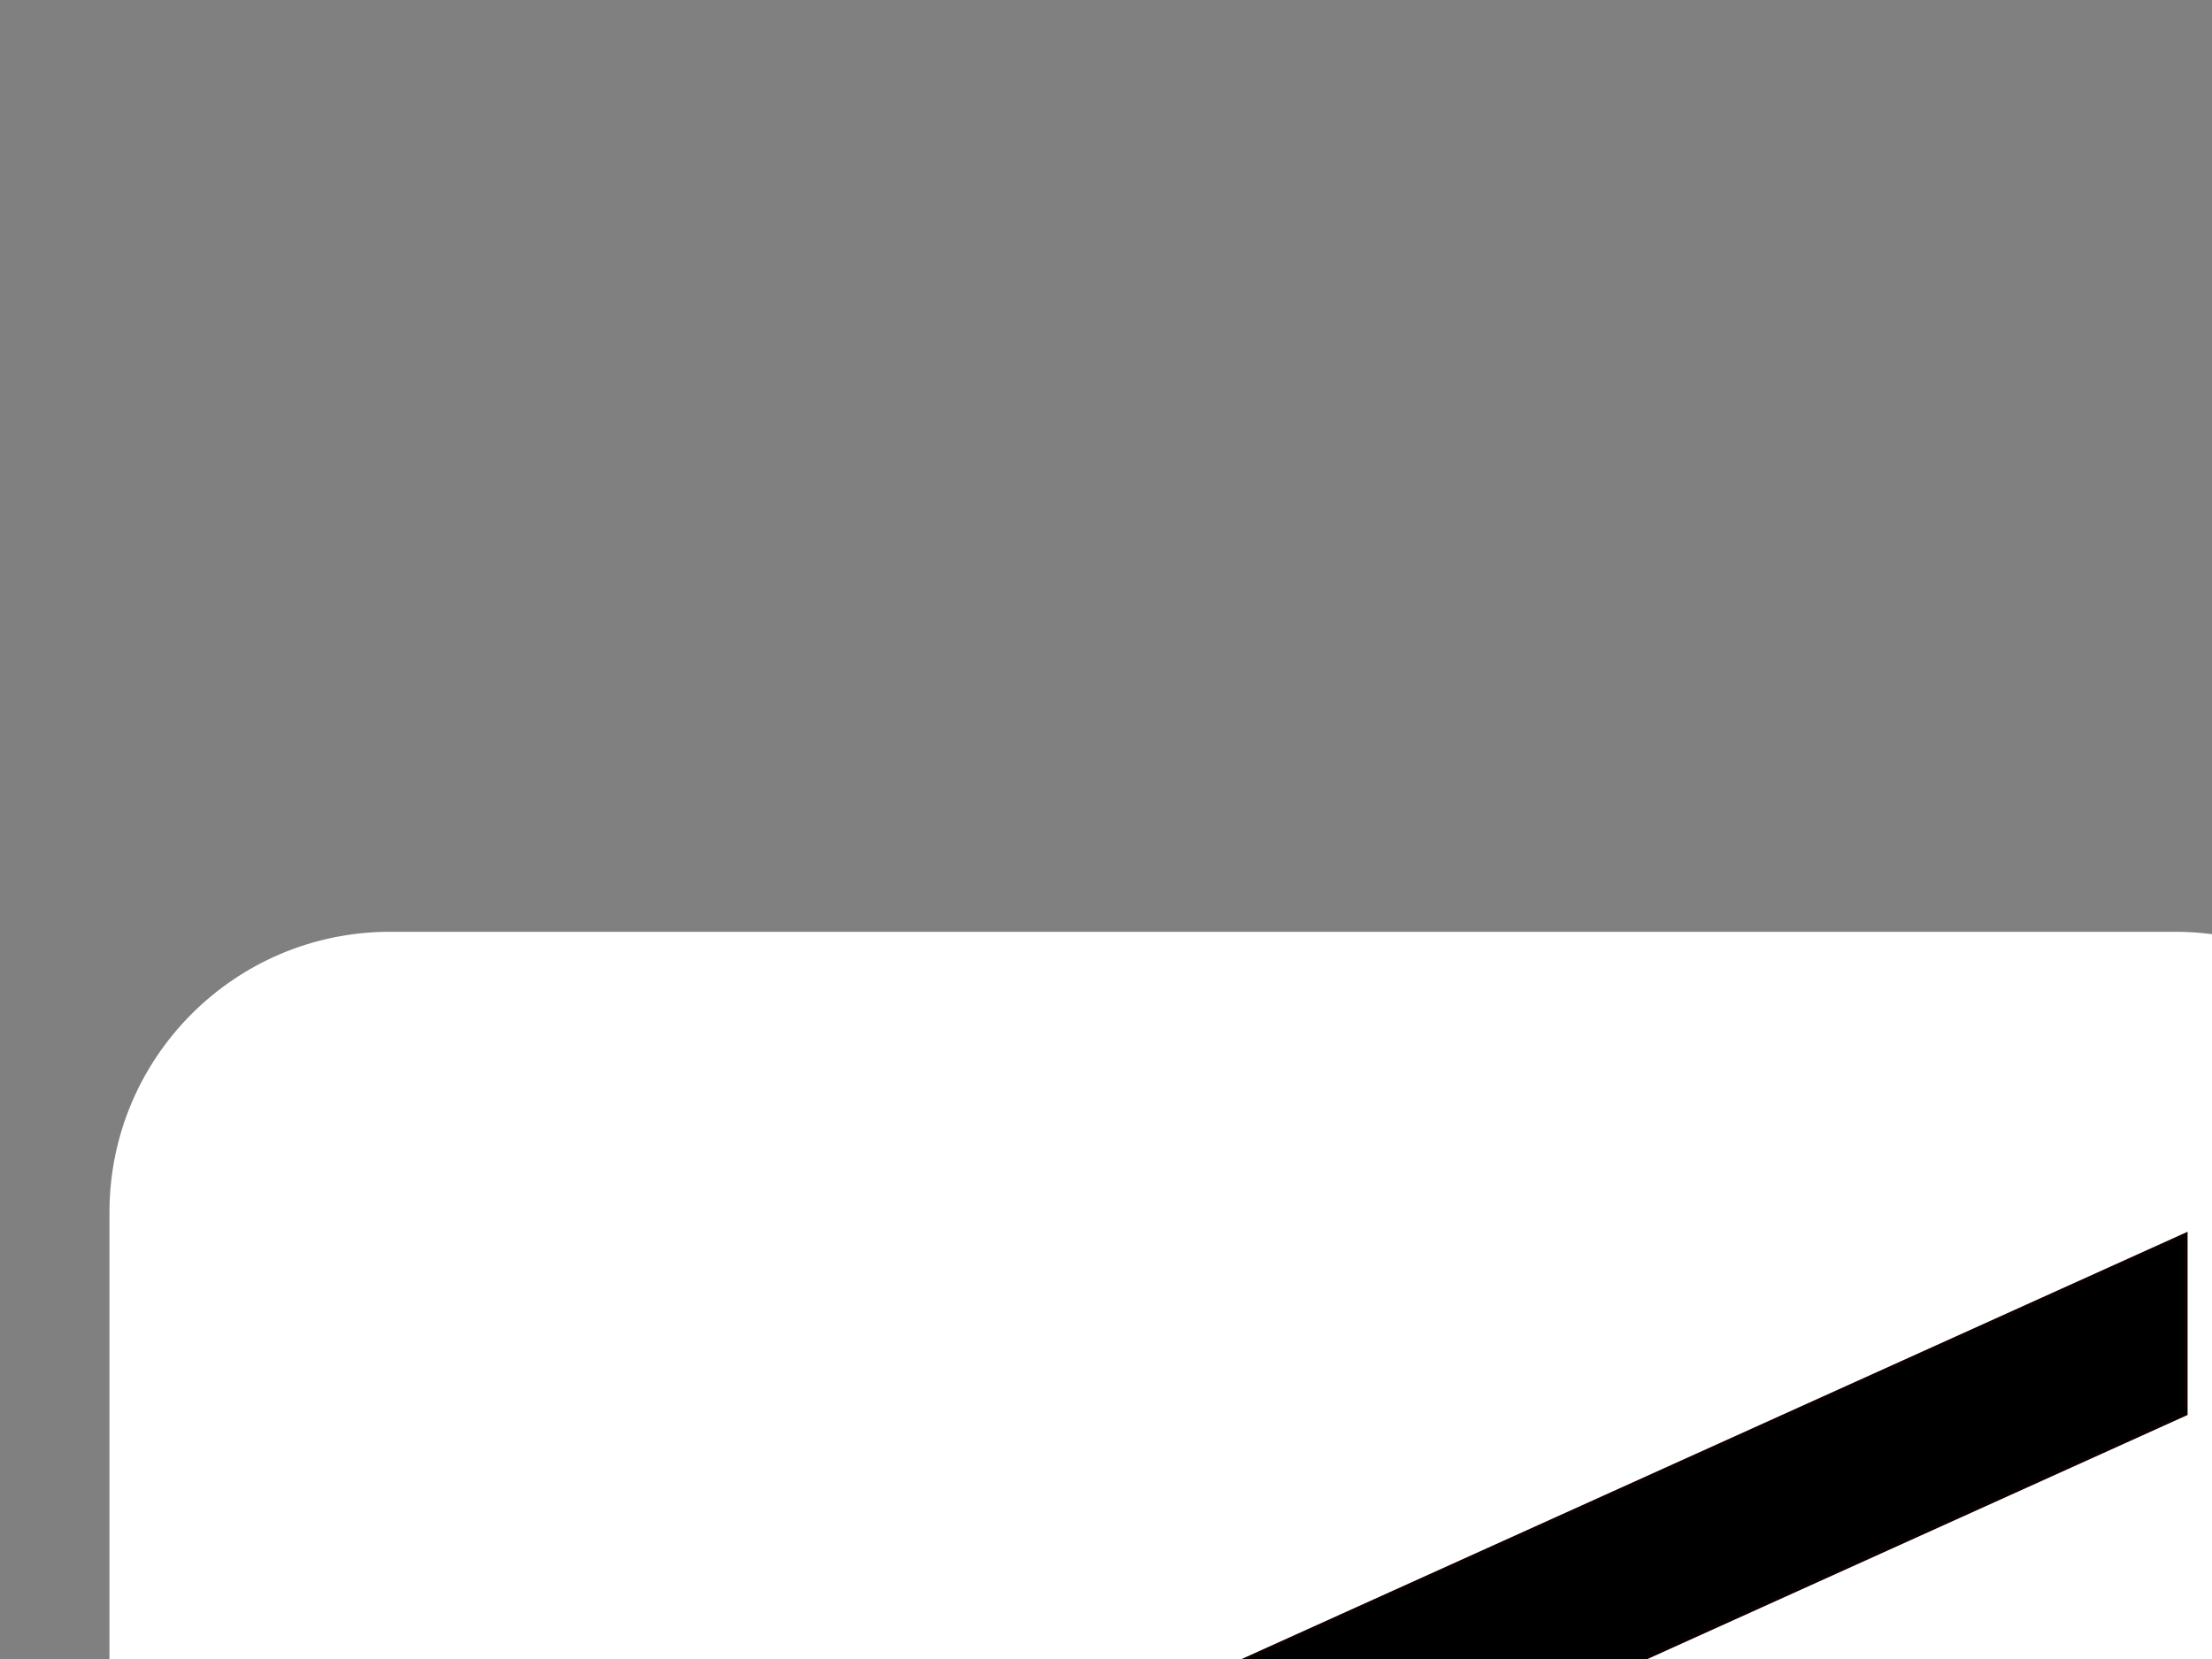
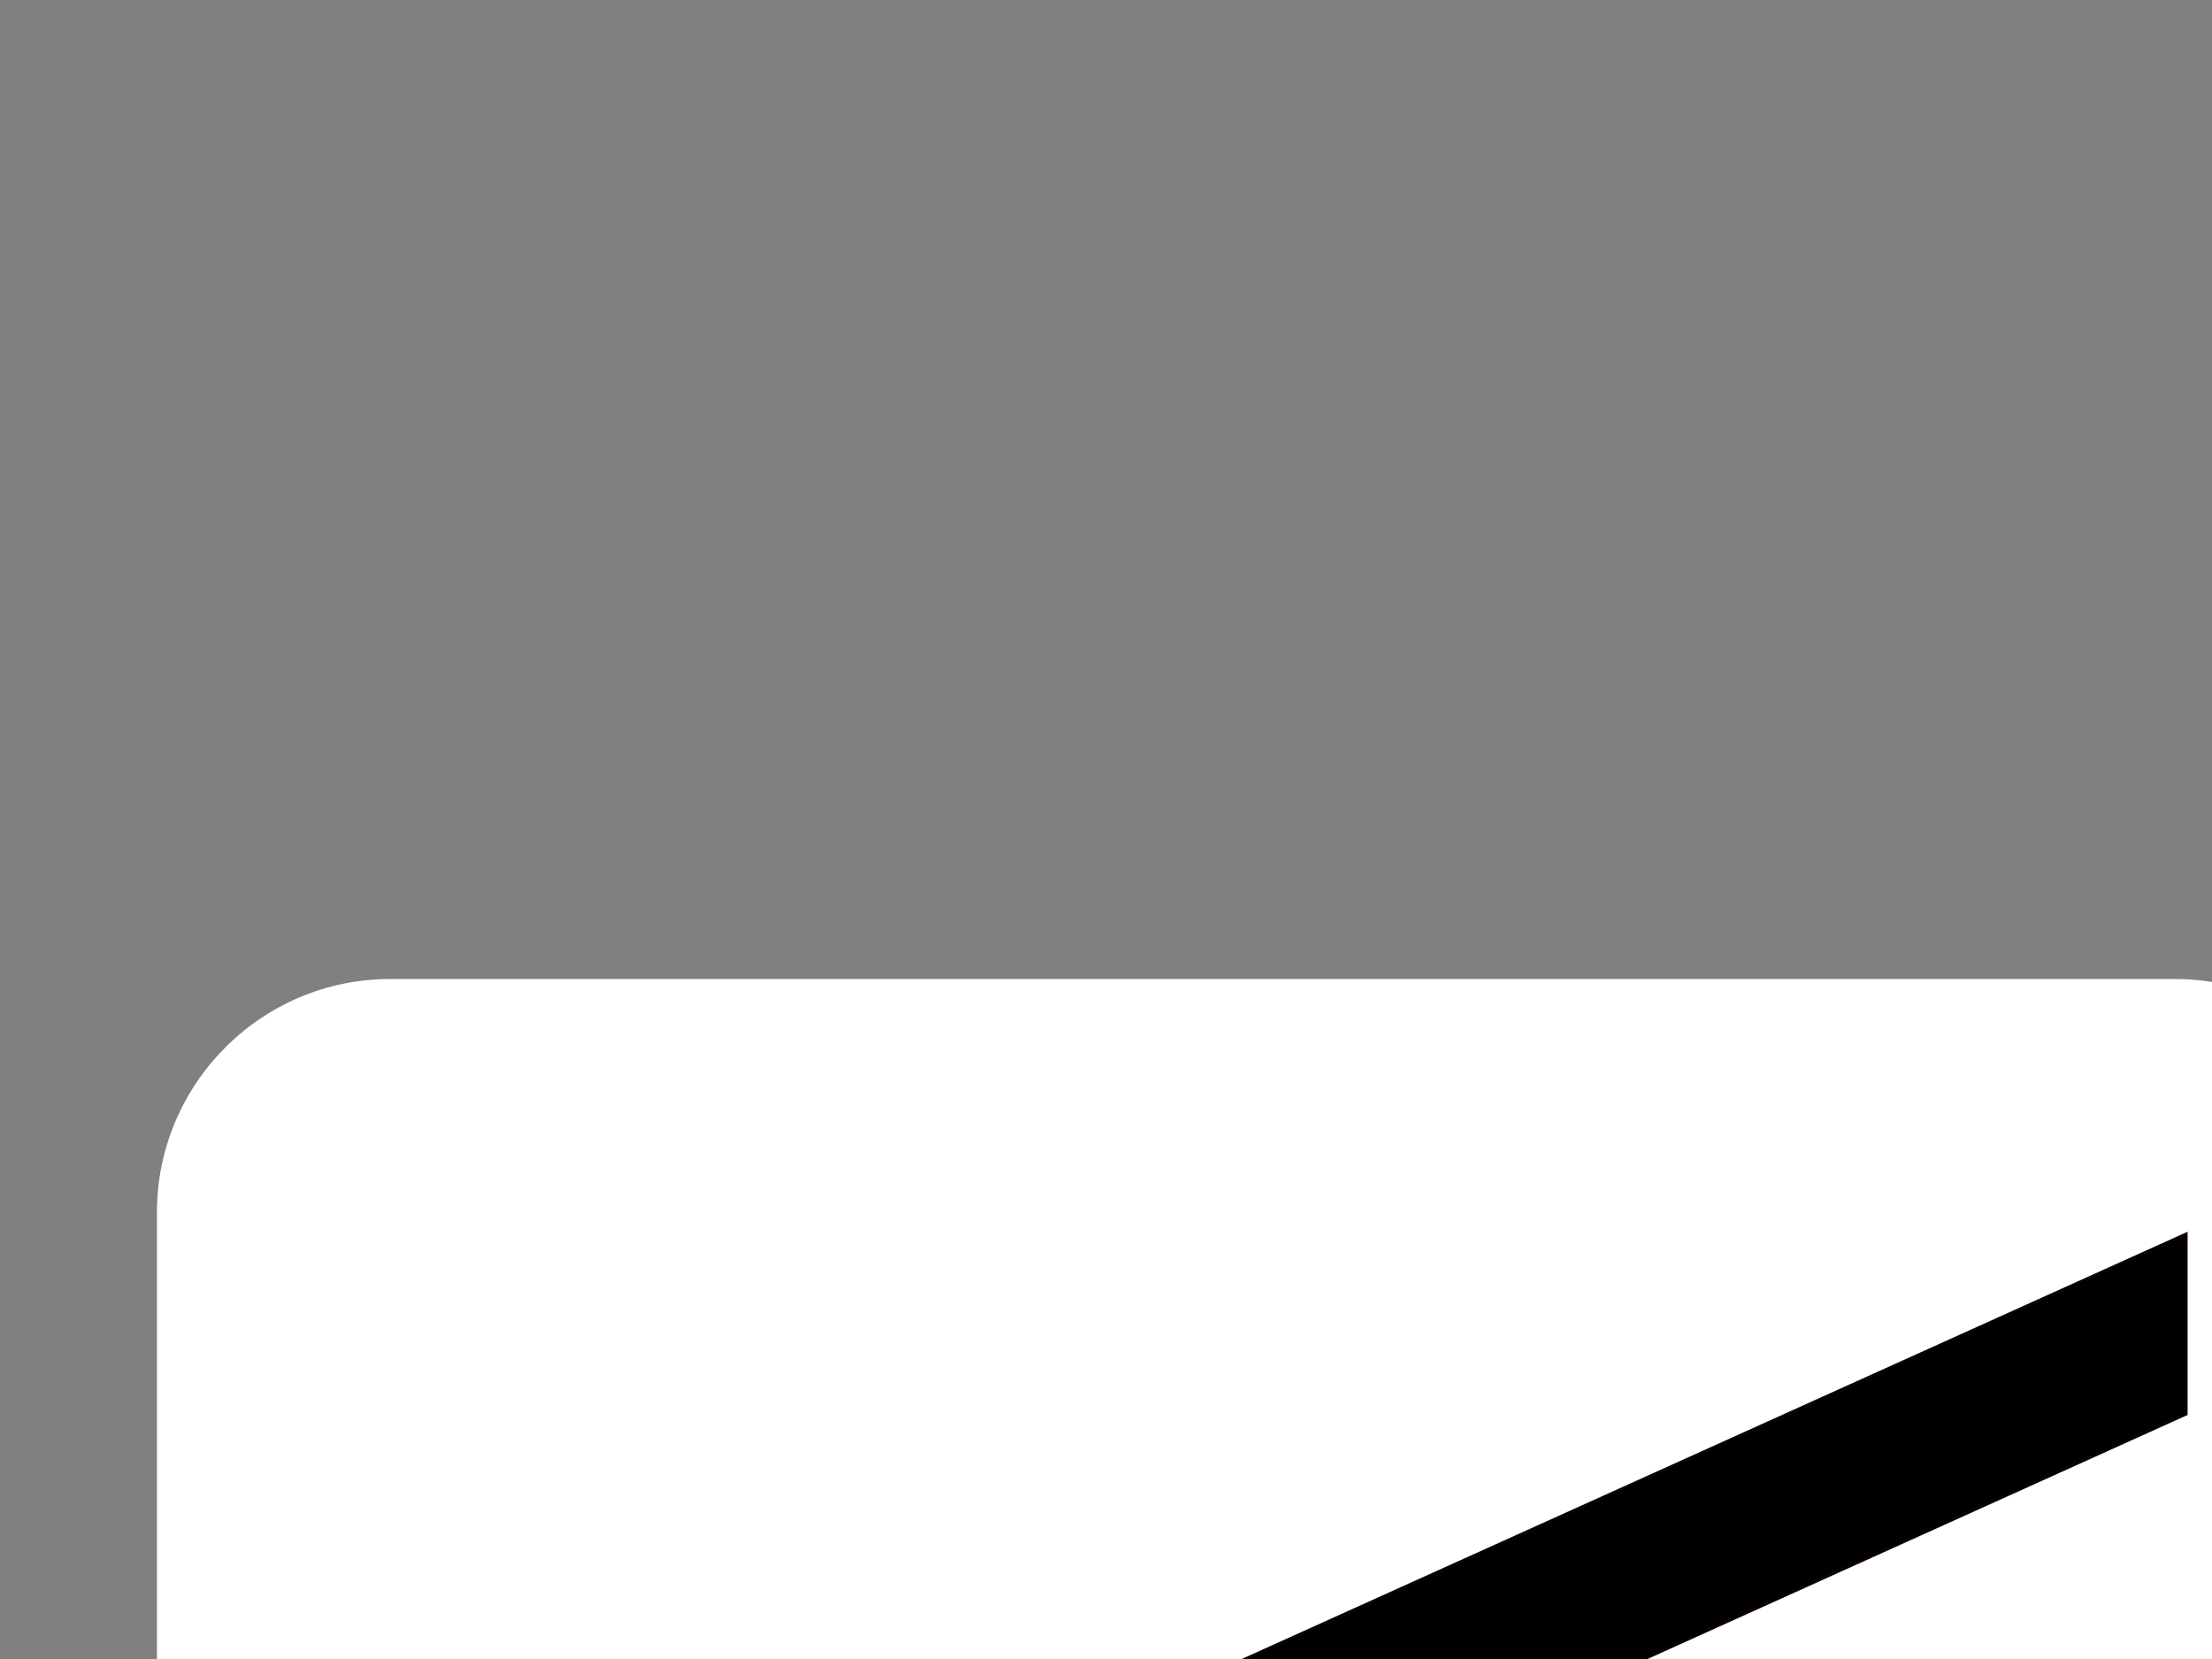
<svg xmlns="http://www.w3.org/2000/svg" width="640" height="480">
  <rect width="100%" height="100%" fill="#808080" stroke="none" />
  <g>
    <title>Layer 1</title>
    <path fill="#ffffff" fill-rule="nonzero" id="path6762" d="m112.846,283.263c-37.222,0 -67.439,30.354 -67.439,67.507l0,516.502c0,37.015 30.217,67.164 67.439,67.164l516.501,0c37.154,0 67.37,-30.148 67.37,-67.164l0,-516.502c0,-37.153 -30.217,-67.507 -67.37,-67.507l-516.501,0z" />
-     <path fill="#ffffff" fill-rule="nonzero" id="path6764" d="m629.347,948.239c44.776,0 81.105,-36.192 81.105,-80.968l0,-516.502c0,-44.844 -36.329,-81.174 -81.105,-81.174l-516.501,0c-44.845,0 -81.174,36.33 -81.174,81.174l0,516.502c0,44.775 36.329,80.968 81.174,80.968l516.501,0z" />
    <path stroke="#0c0000" fill="#000000" fill-rule="nonzero" id="path6766" d="m150.411,843.922l482.027,0l0,-50.201l-431.963,0l0,-189.473l431.963,-195.173l0,-51.918l-535.799,242.009l0,51.85l53.772,-23.967l0,216.874z" />
  </g>
</svg>